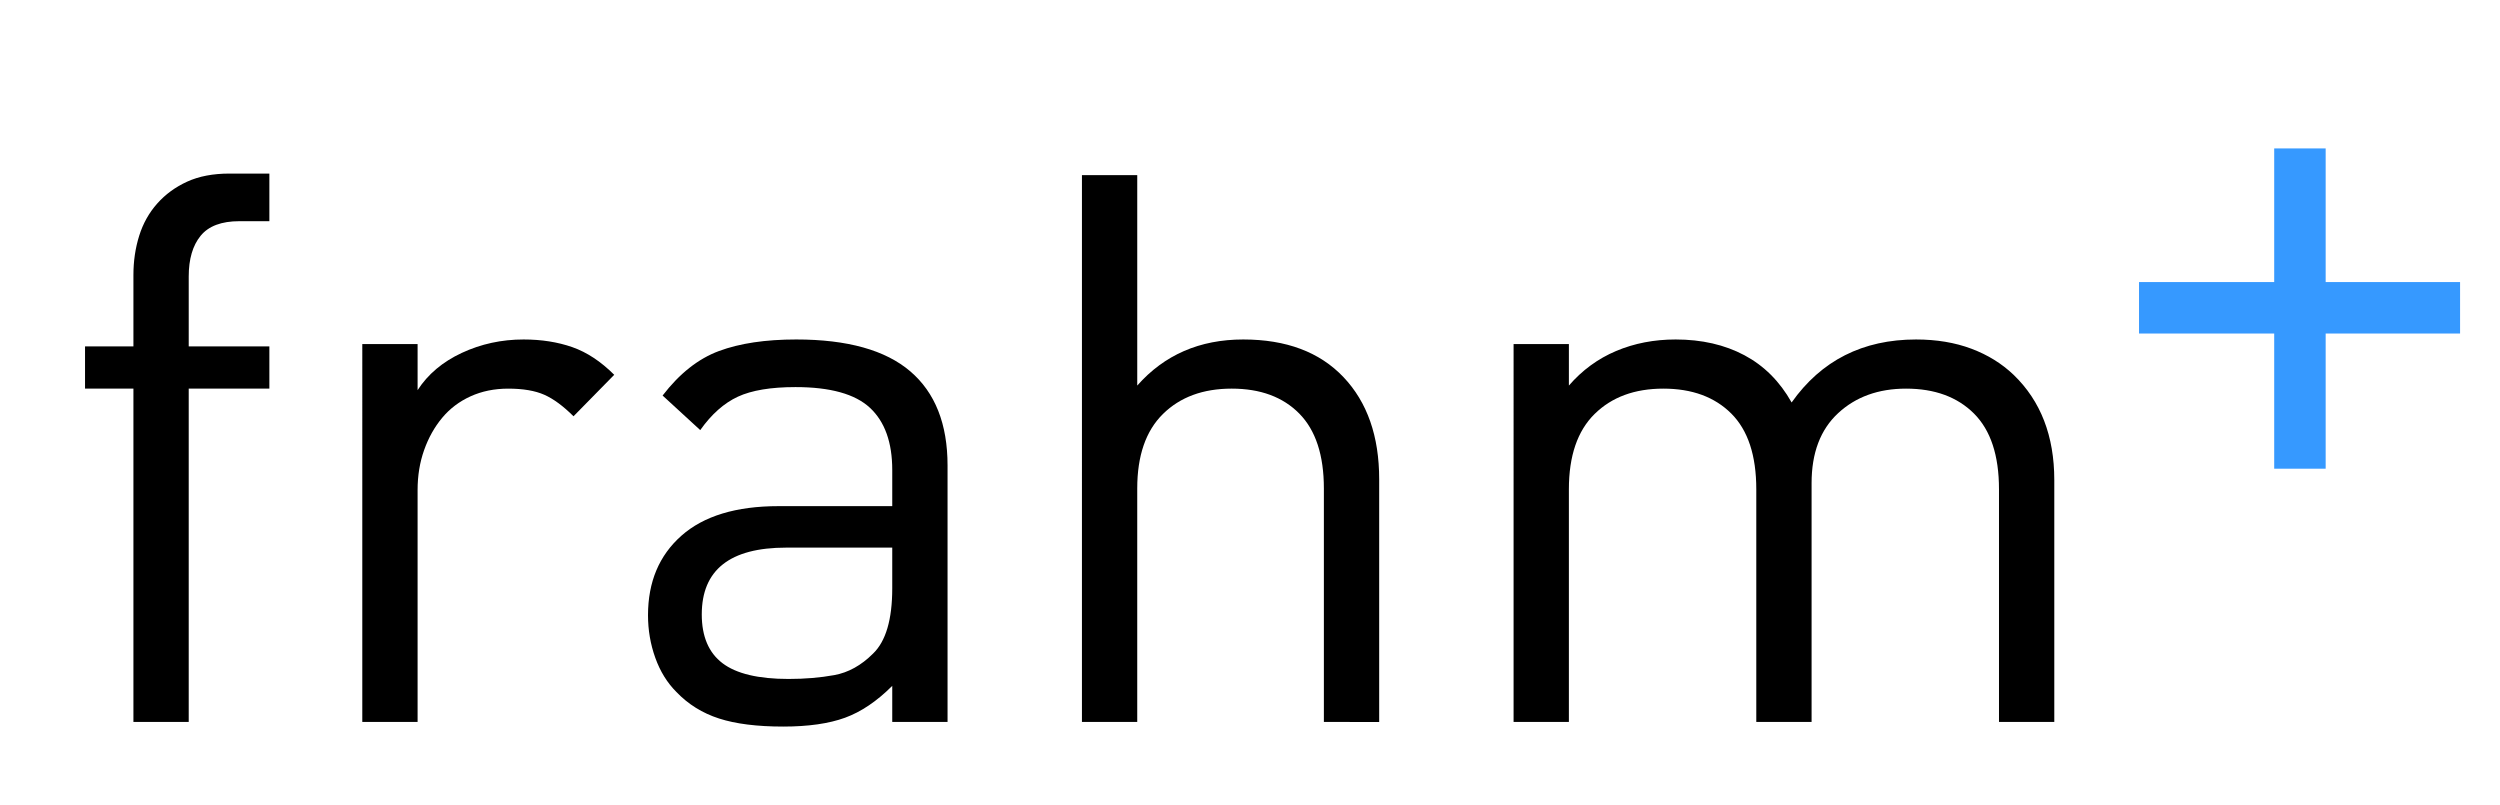
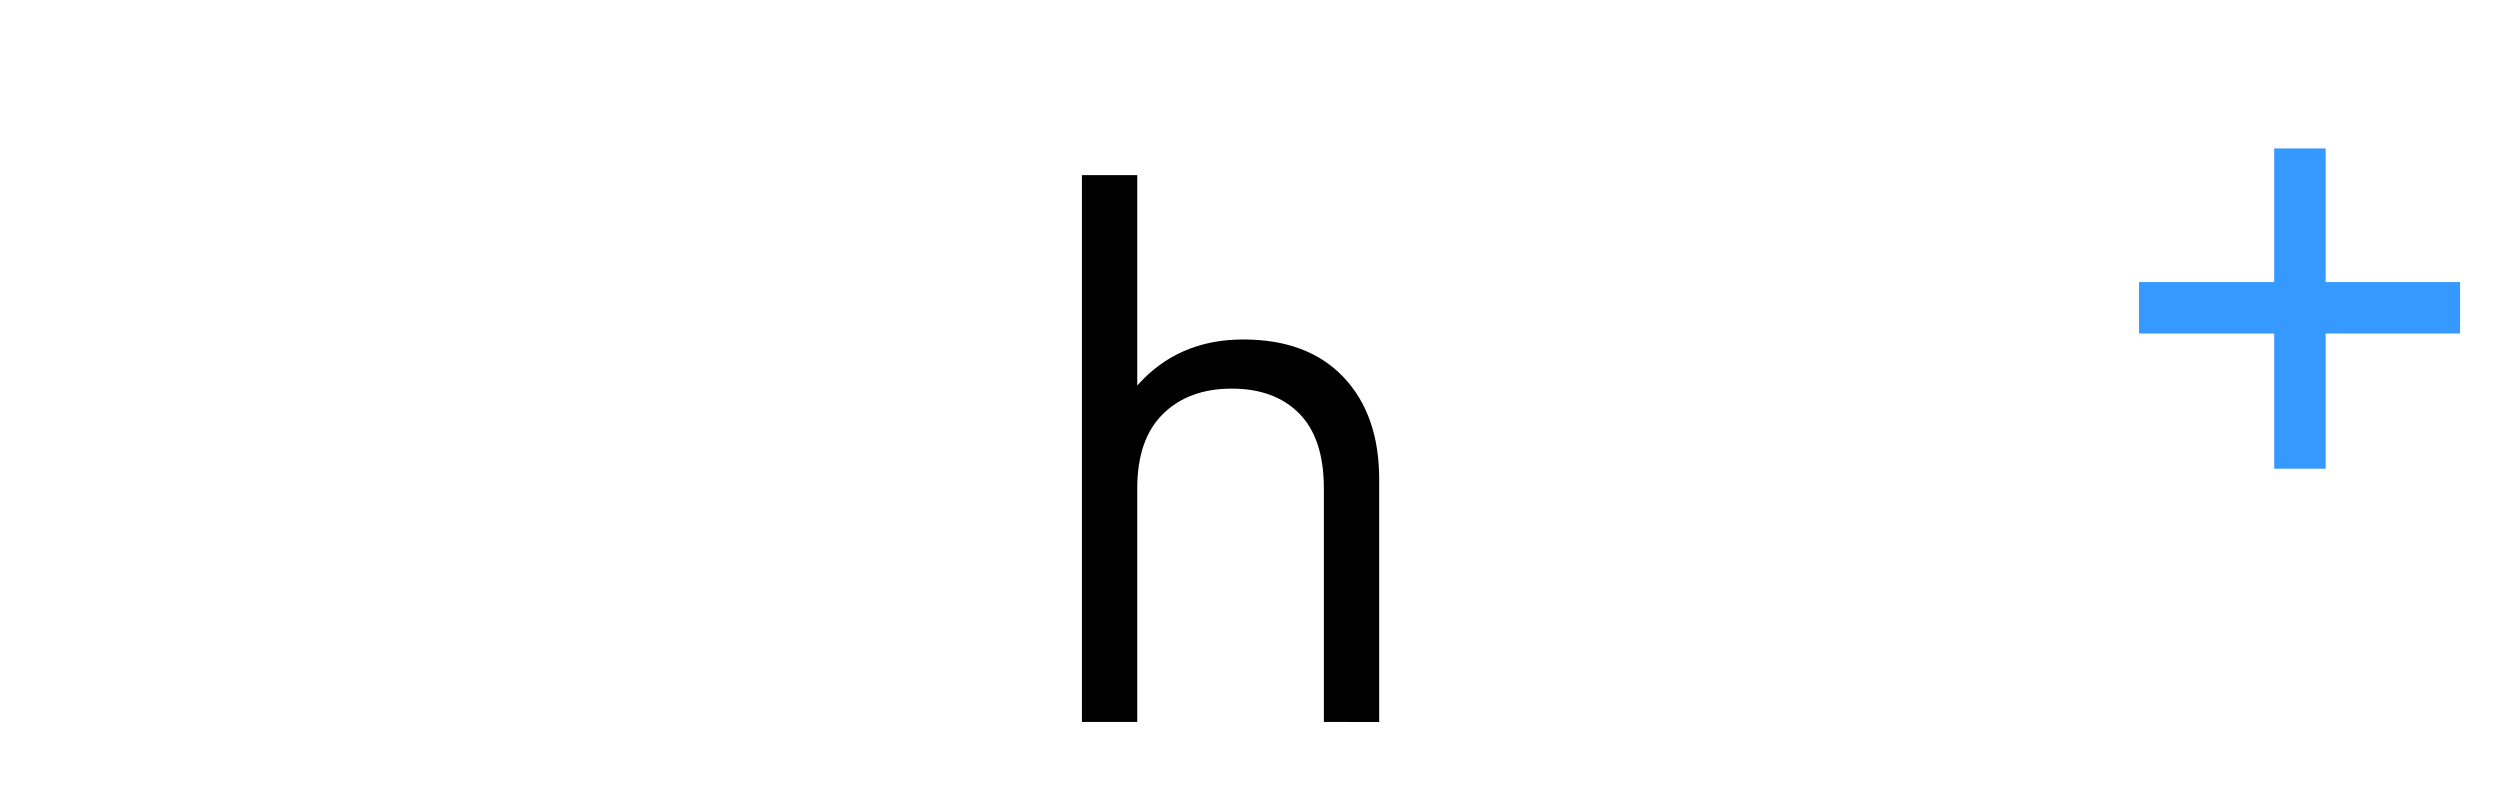
<svg xmlns="http://www.w3.org/2000/svg" version="1.1" x="0px" y="0px" width="748.65px" height="241px" viewBox="0 0 748.65 241" enable-background="new 0 0 748.65 241" xml:space="preserve">
  <g id="Ebene_2_xA0_Bild_1_">
</g>
  <g id="frahm">
    <g>
-       <path d="M56.514,116.379v99.82H39.954v-99.82H25.464v-12.649H39.954V82.339    c0-4.14,0.575-8.05,1.725-11.729s2.951-6.9,5.405-9.66c2.451-2.76,5.441-4.945,8.97-6.555    c3.525-1.61,7.741-2.415,12.65-2.415h11.96v14.26h-8.97c-5.369,0-9.24,1.459-11.615,4.37    c-2.379,2.914-3.565,6.979-3.565,12.189v20.931h24.15v12.649H56.514z" />
-       <path d="M171.743,124.659c-3.069-3.065-5.98-5.211-8.74-6.44    c-2.76-1.225-6.364-1.84-10.81-1.84c-4.14,0-7.899,0.77-11.27,2.301    c-3.375,1.534-6.21,3.68-8.51,6.439c-2.3,2.76-4.104,5.98-5.405,9.66    c-1.305,3.68-1.955,7.669-1.955,11.96v69.46h-16.56V103.039h16.56v13.8    c3.065-4.751,7.475-8.47,13.225-11.154c5.75-2.682,11.92-4.025,18.515-4.025    c5.366,0,10.235,0.77,14.605,2.3c4.37,1.535,8.546,4.295,12.535,8.28L171.743,124.659z" />
-       <path d="M267.192,216.199v-10.81c-4.6,4.6-9.315,7.783-14.145,9.545    c-4.83,1.761-11.004,2.645-18.515,2.645c-7.82,0-14.224-0.805-19.205-2.415    c-4.984-1.609-9.24-4.255-12.765-7.935c-2.76-2.761-4.87-6.171-6.325-10.235    c-1.459-4.061-2.185-8.315-2.185-12.765c0-9.966,3.335-17.9,10.005-23.806    c6.67-5.9,16.366-8.854,29.095-8.854h34.04v-10.811c0-8.279-2.224-14.489-6.67-18.63    c-4.449-4.14-11.884-6.21-22.31-6.21c-7.36,0-13.11,0.96-17.25,2.875    c-4.14,1.919-7.899,5.254-11.27,10.005l-11.27-10.35c5.06-6.591,10.695-11.04,16.905-13.34    s13.915-3.45,23.115-3.45c15.331,0,26.716,3.185,34.155,9.545    c7.436,6.364,11.155,15.755,11.155,28.175v76.82H267.192z M267.192,163.989h-31.74    c-16.869,0-25.3,6.67-25.3,20.01c0,6.595,2.07,11.464,6.21,14.605    c4.14,3.145,10.731,4.715,19.78,4.715c4.905,0,9.466-0.381,13.685-1.15    c4.215-0.766,8.086-2.911,11.615-6.439c3.831-3.681,5.75-10.195,5.75-19.55V163.989z" />
      <path d="M396.449,216.199V146.279c0-9.966-2.455-17.44-7.36-22.425    c-4.909-4.981-11.655-7.476-20.24-7.476c-8.589,0-15.449,2.53-20.585,7.59    c-5.139,5.061-7.705,12.5-7.705,22.311v69.92h-16.56V52.439h16.56v63.02    c8.125-9.2,18.706-13.8,31.74-13.8c12.88,0,22.885,3.759,30.015,11.271    c7.13,7.514,10.695,17.71,10.695,30.59v72.68H396.449z" />
-       <path d="M598.618,216.199v-69.69c0-10.119-2.494-17.67-7.475-22.654    c-4.985-4.981-11.77-7.476-20.355-7.476c-8.28,0-15.065,2.455-20.355,7.36    c-5.29,4.909-7.935,11.885-7.935,20.93v71.53h-16.56v-69.69c0-10.119-2.494-17.67-7.475-22.654    c-4.984-4.981-11.77-7.476-20.355-7.476c-8.589,0-15.449,2.53-20.585,7.59    c-5.139,5.061-7.705,12.575-7.705,22.54v69.69h-16.56V103.039h16.56v12.42    c3.986-4.6,8.701-8.05,14.145-10.35c5.441-2.3,11.385-3.45,17.825-3.45    c7.82,0,14.68,1.574,20.585,4.715c5.901,3.145,10.616,7.859,14.145,14.146    c8.891-12.571,21.311-18.86,37.26-18.86c6.131,0,11.651,0.92,16.56,2.76    c4.906,1.84,9.121,4.449,12.65,7.82c8.125,7.82,12.189,18.324,12.189,31.51v72.45H598.618z" />
    </g>
  </g>
  <g id="_x2B_">
    <g>
      <path fill="#3699FF" d="M696.443,99.877v40.48h-15.41V99.877h-40.48V84.467h40.48V44.447h15.41V84.467    h40.25v15.41H696.443z" />
    </g>
  </g>
</svg>